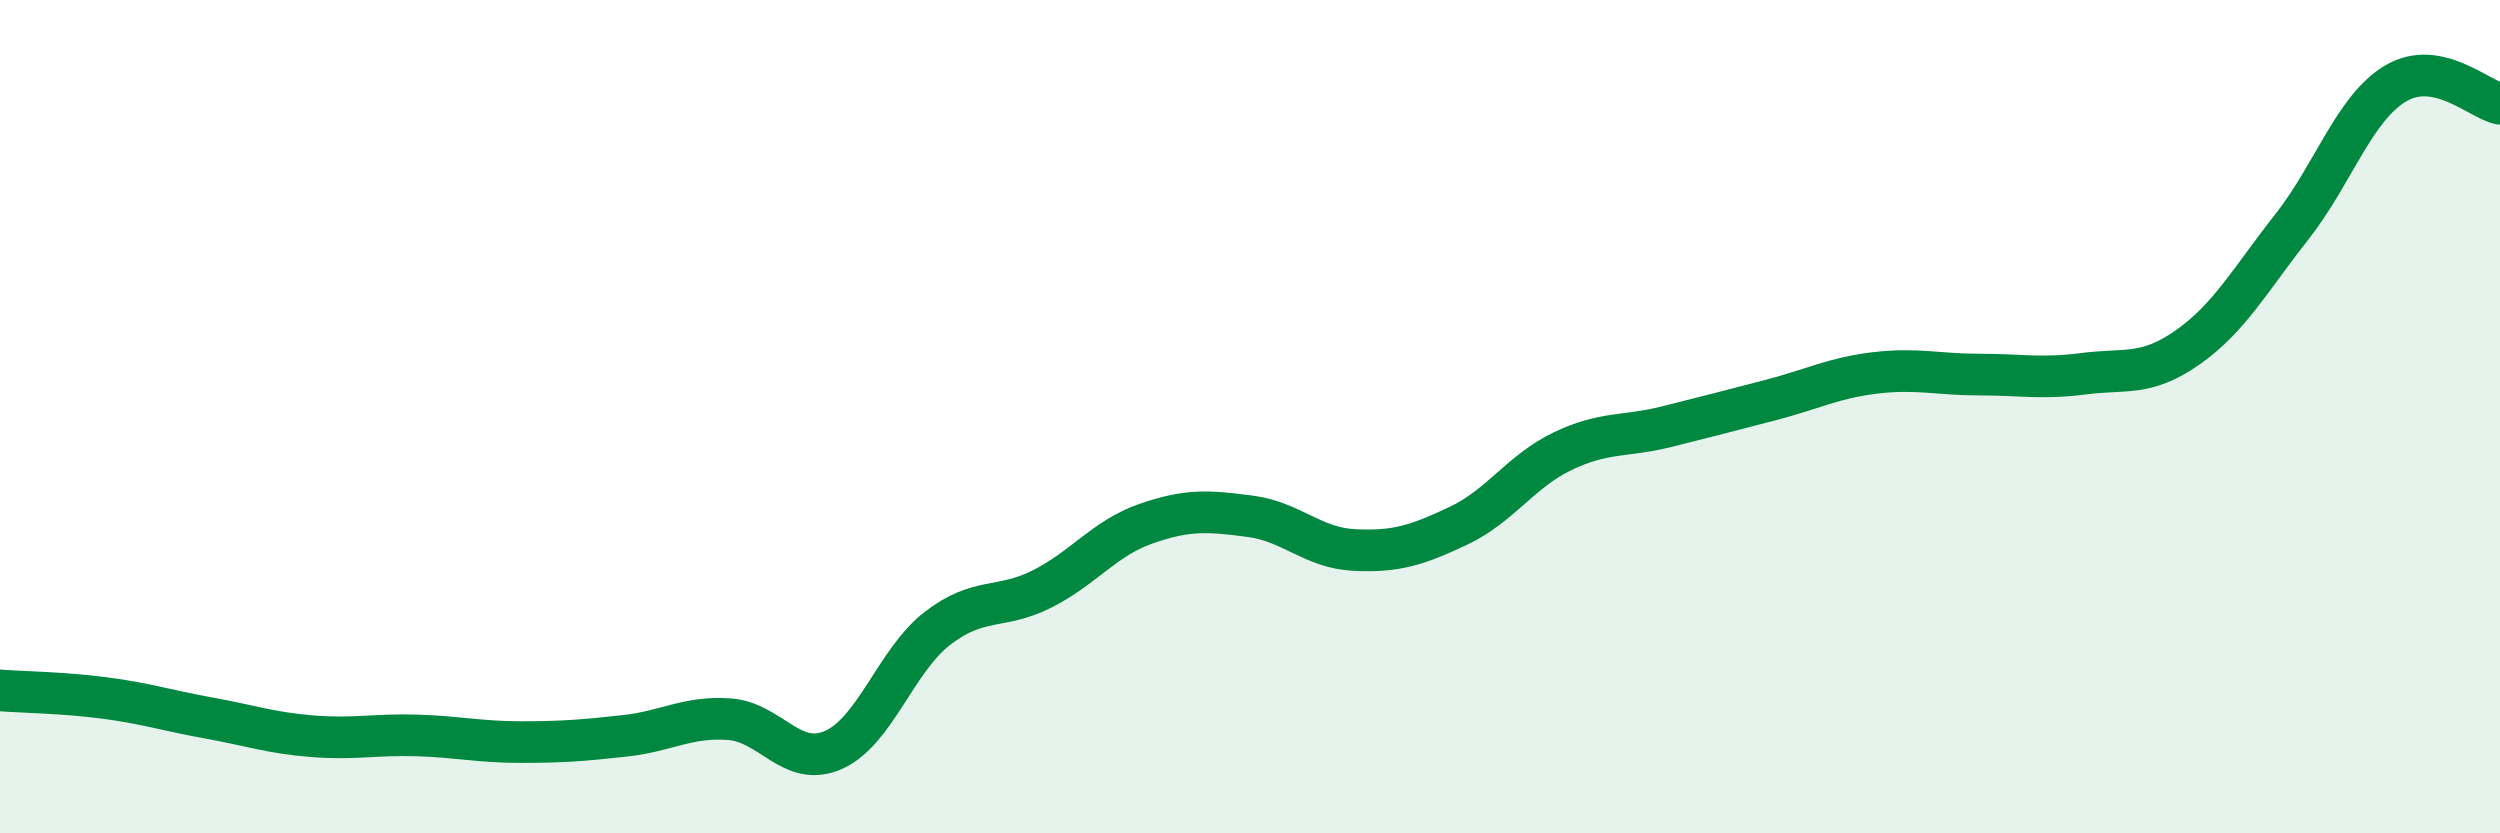
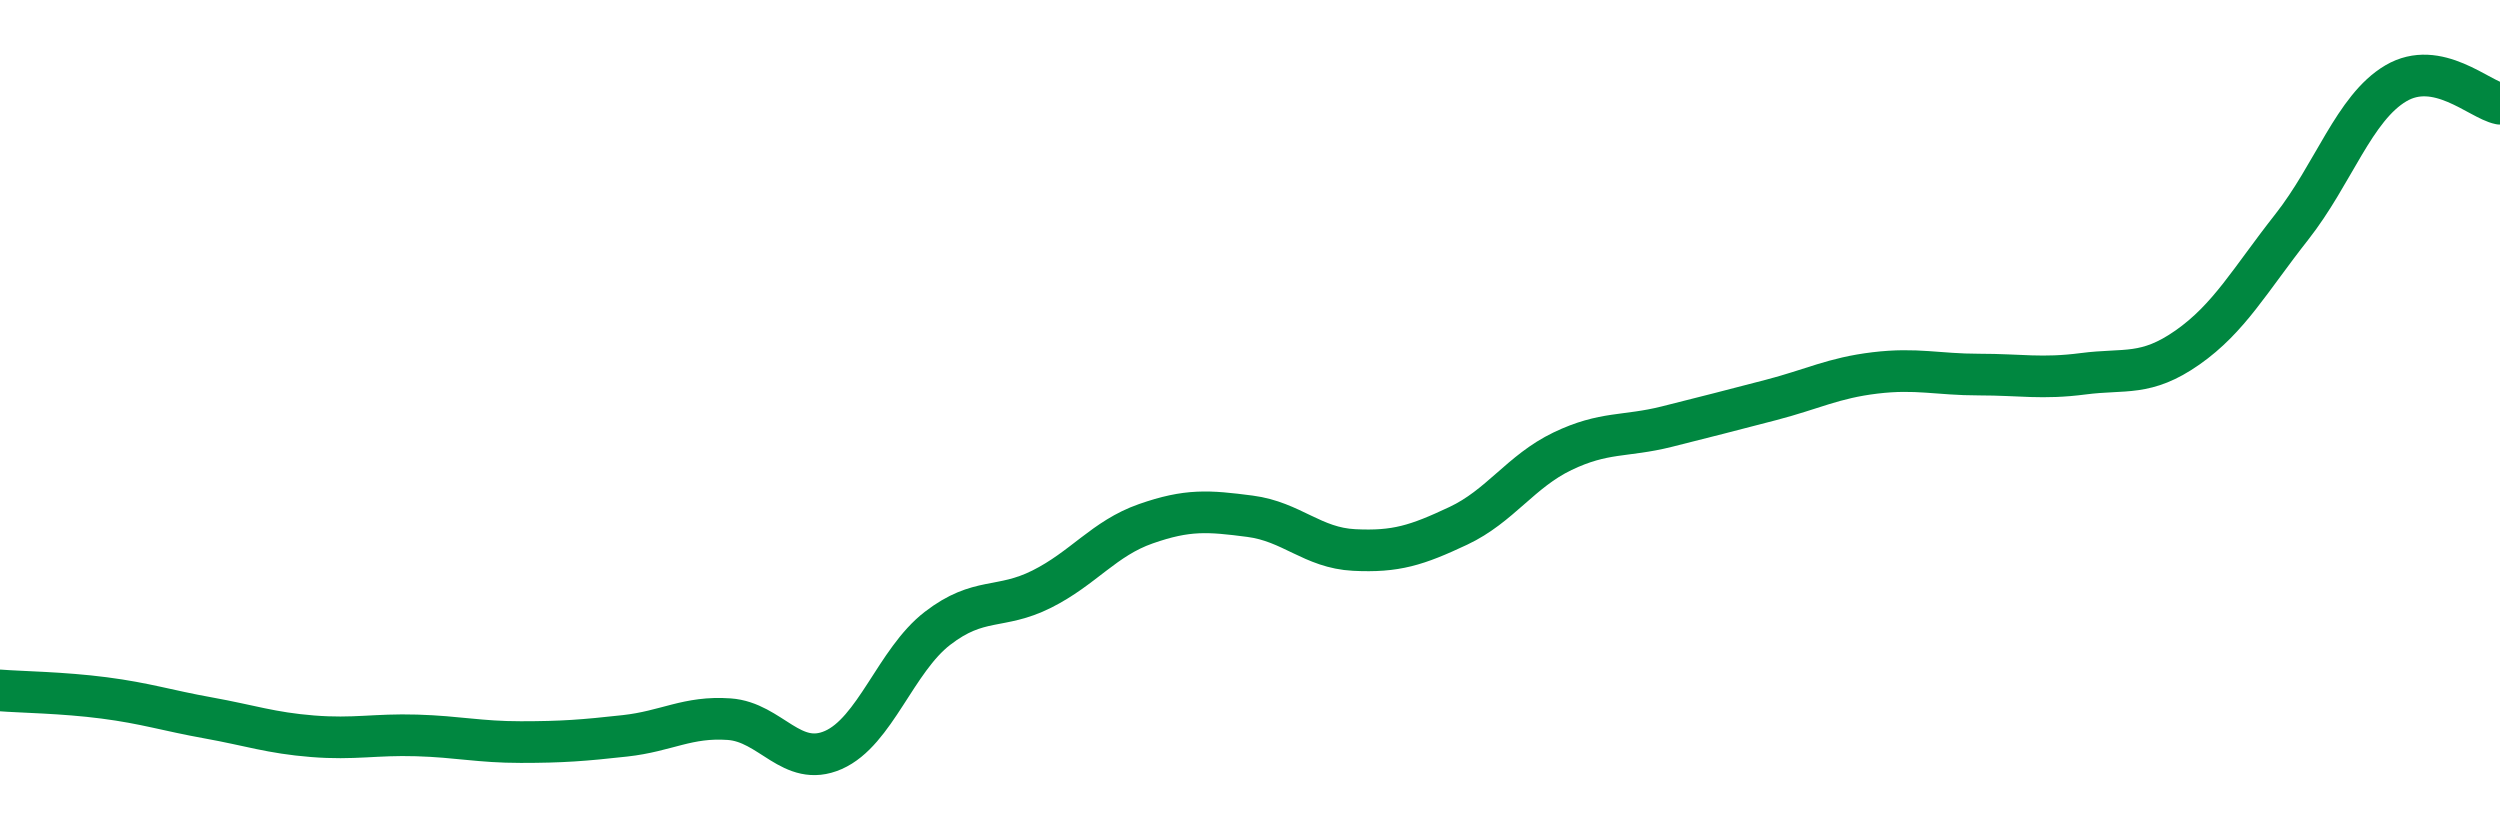
<svg xmlns="http://www.w3.org/2000/svg" width="60" height="20" viewBox="0 0 60 20">
-   <path d="M 0,16.57 C 0.5,16.61 1.5,16.62 2.5,16.75 C 3.5,16.88 4,17.05 5,17.23 C 6,17.41 6.5,17.59 7.5,17.67 C 8.5,17.75 9,17.62 10,17.65 C 11,17.68 11.5,17.81 12.5,17.81 C 13.5,17.81 14,17.77 15,17.66 C 16,17.55 16.5,17.19 17.5,17.26 C 18.5,17.33 19,18.44 20,18 C 21,17.56 21.5,15.85 22.5,15.08 C 23.5,14.31 24,14.64 25,14.14 C 26,13.64 26.5,12.92 27.5,12.57 C 28.5,12.22 29,12.26 30,12.39 C 31,12.52 31.5,13.15 32.5,13.2 C 33.5,13.25 34,13.09 35,12.62 C 36,12.15 36.5,11.31 37.5,10.83 C 38.5,10.35 39,10.49 40,10.24 C 41,9.99 41.5,9.86 42.5,9.6 C 43.5,9.34 44,9.07 45,8.95 C 46,8.83 46.5,8.99 47.5,8.99 C 48.5,8.99 49,9.1 50,8.97 C 51,8.84 51.5,9.04 52.5,8.34 C 53.5,7.64 54,6.72 55,5.45 C 56,4.18 56.5,2.59 57.5,2 C 58.5,1.41 59.5,2.39 60,2.49L60 20L0 20Z" fill="#008740" opacity="0.1" stroke-linecap="round" stroke-linejoin="round" />
  <path d="M 0,16.57 C 0.5,16.61 1.5,16.62 2.5,16.75 C 3.5,16.88 4,17.05 5,17.23 C 6,17.41 6.5,17.59 7.5,17.67 C 8.5,17.75 9,17.62 10,17.65 C 11,17.68 11.5,17.81 12.5,17.81 C 13.5,17.81 14,17.77 15,17.66 C 16,17.55 16.5,17.19 17.5,17.26 C 18.5,17.33 19,18.44 20,18 C 21,17.56 21.5,15.85 22.5,15.08 C 23.5,14.31 24,14.64 25,14.14 C 26,13.64 26.5,12.92 27.5,12.57 C 28.5,12.22 29,12.26 30,12.39 C 31,12.52 31.5,13.15 32.5,13.2 C 33.5,13.25 34,13.09 35,12.62 C 36,12.15 36.5,11.31 37.5,10.83 C 38.5,10.35 39,10.49 40,10.24 C 41,9.99 41.5,9.86 42.5,9.6 C 43.5,9.34 44,9.07 45,8.95 C 46,8.83 46.5,8.99 47.5,8.99 C 48.5,8.99 49,9.1 50,8.97 C 51,8.84 51.5,9.04 52.5,8.34 C 53.5,7.64 54,6.72 55,5.45 C 56,4.18 56.5,2.59 57.5,2 C 58.5,1.41 59.5,2.39 60,2.49" stroke="#008740" stroke-width="1" fill="none" stroke-linecap="round" stroke-linejoin="round" />
</svg>